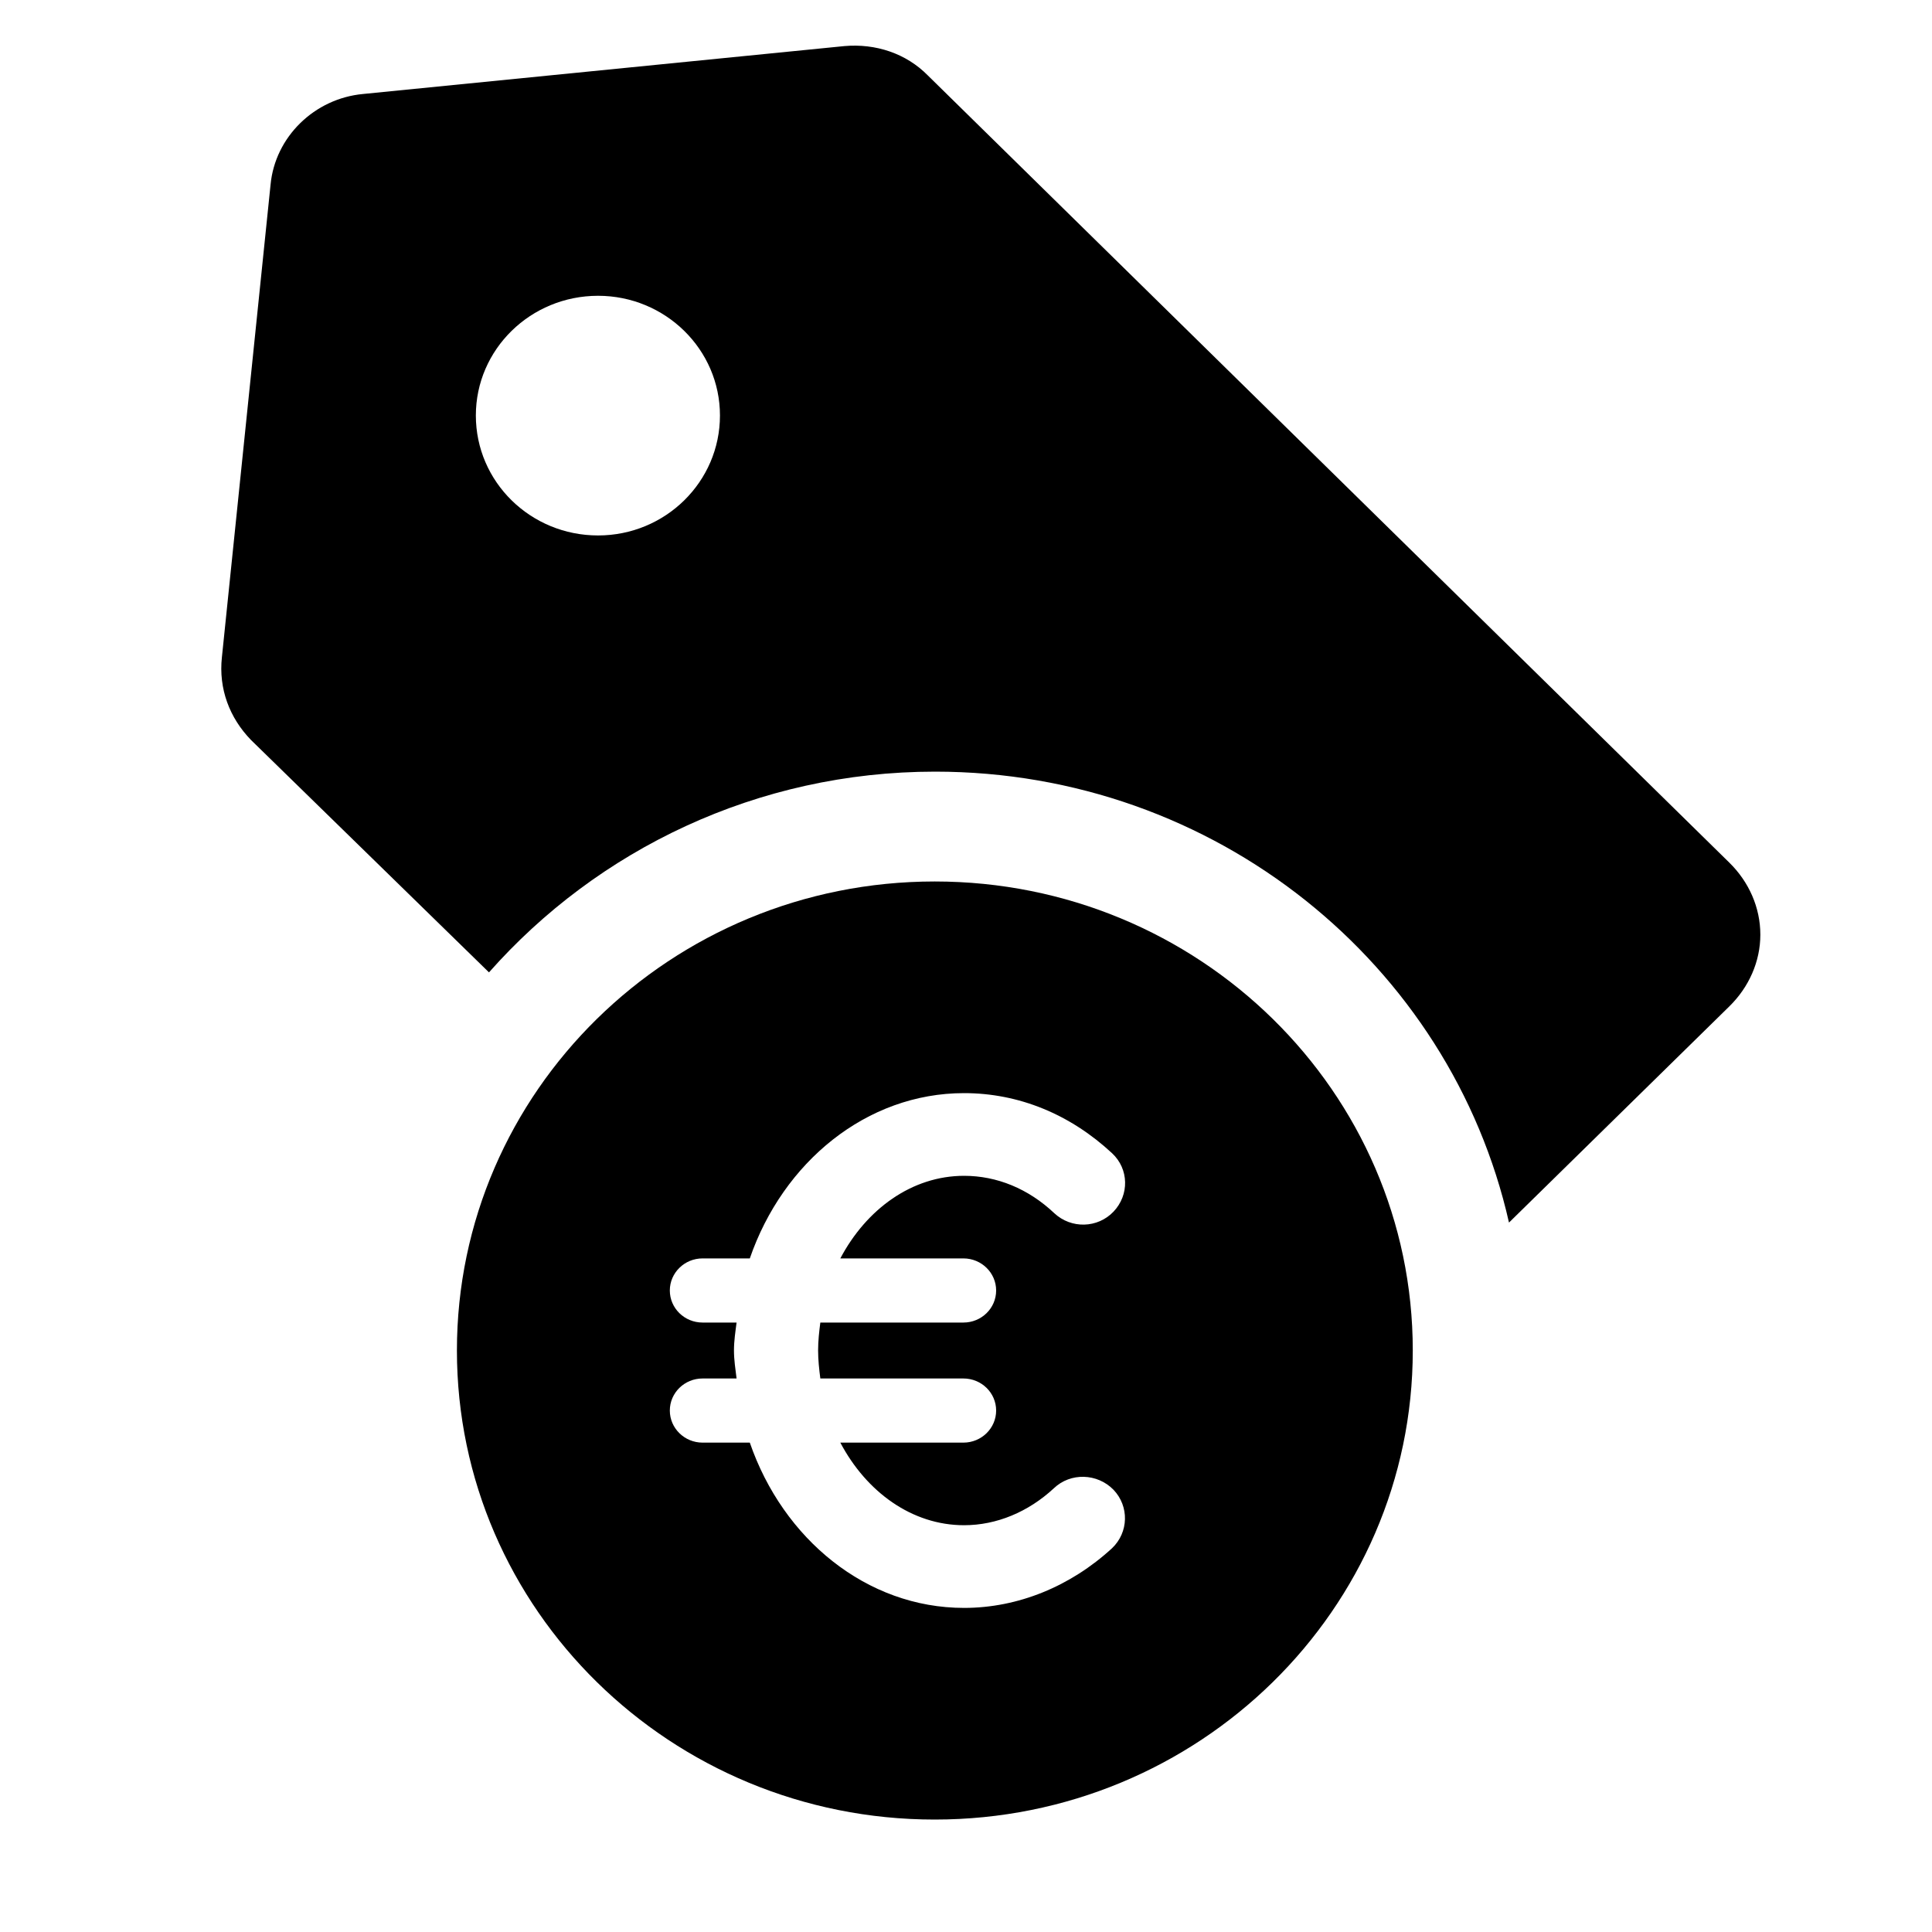
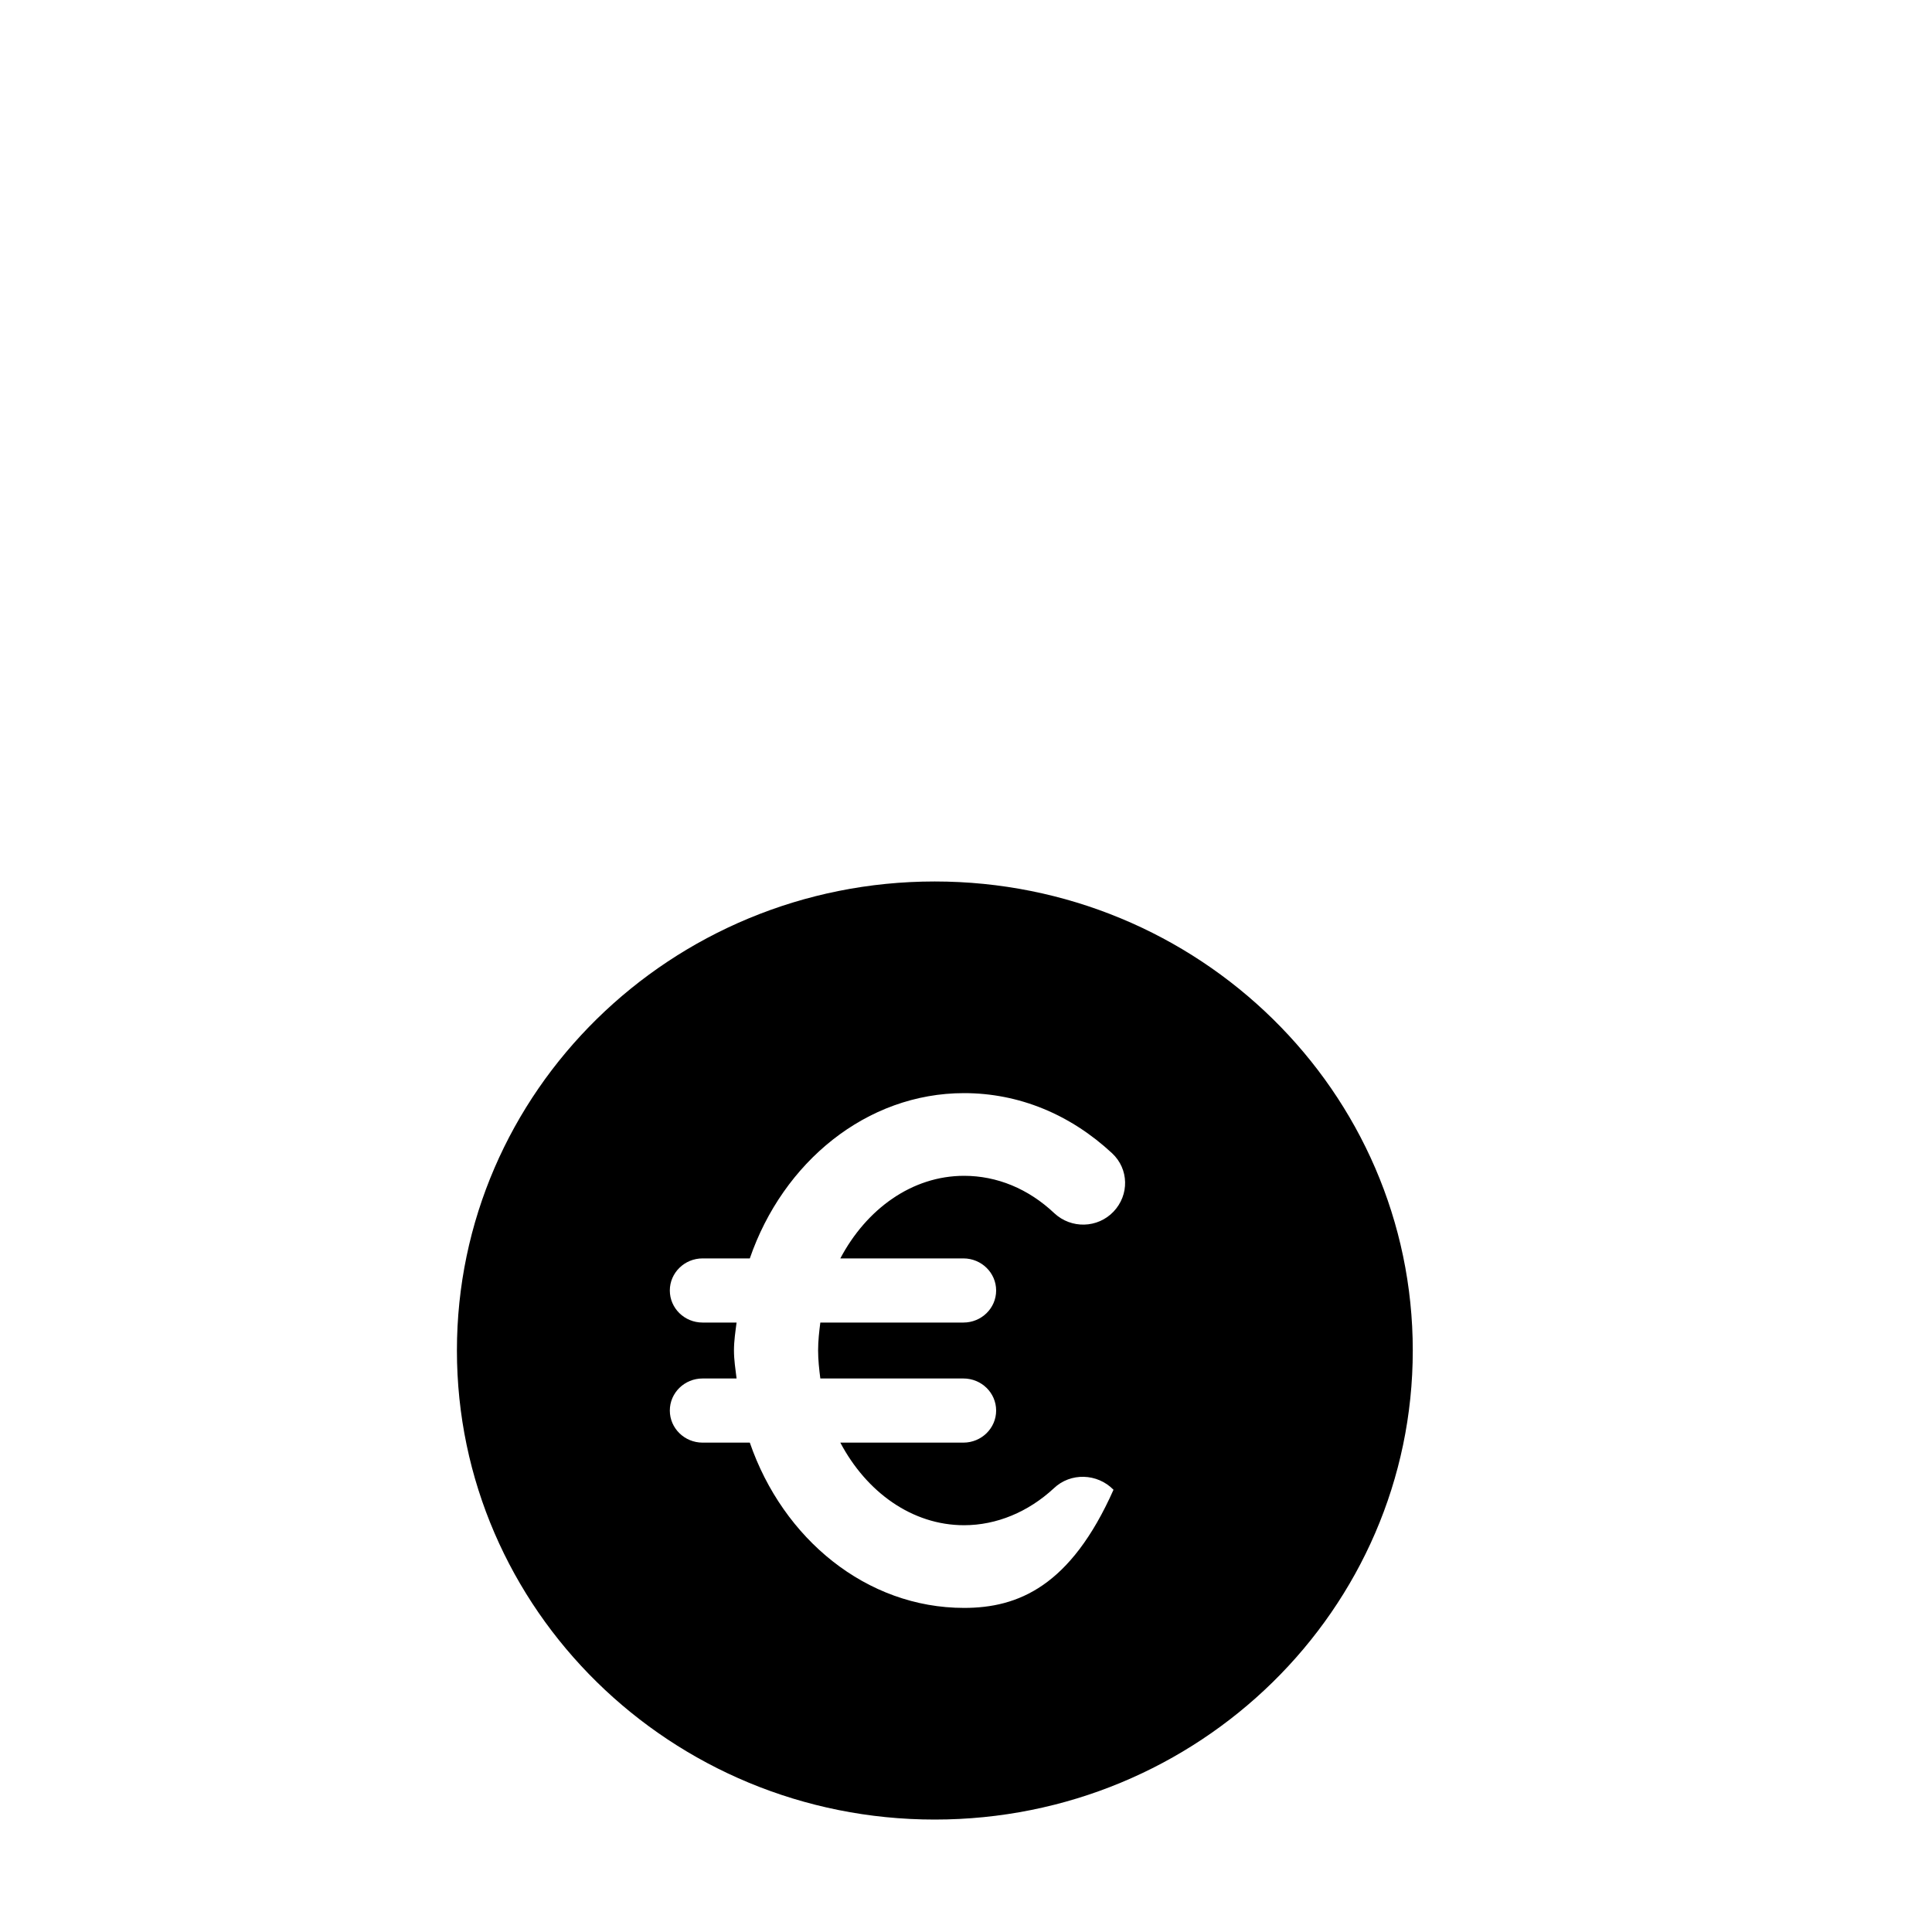
<svg xmlns="http://www.w3.org/2000/svg" width="20px" height="20px" viewBox="0 0 20 20" version="1.1">
  <defs>
    <clipPath id="clip1">
      <path d="M 2.258 0.449 L 18.227 0.449 L 18.227 12.668 L 2.258 12.668 Z M 2.258 0.449 " />
    </clipPath>
    <clipPath id="clip2">
      <path d="M 4.668 9 L 14.668 9 L 14.668 18.836 L 4.668 18.836 Z M 4.668 9 " />
    </clipPath>
  </defs>
  <g id="surface1">
    <g clip-path="url(#clip1)" clip-rule="nonzero">
-       <path style=" stroke:none;fill-rule:nonzero;fill:rgb(0%,0%,0%);fill-opacity:1;" d="M 17.902 8.93 L 9.605 0.781 C 9.379 0.551 9.062 0.449 8.742 0.477 L 3.758 0.973 C 3.254 1.02 2.848 1.418 2.801 1.91 L 2.297 6.805 C 2.262 7.129 2.375 7.43 2.598 7.66 L 5.062 10.066 C 6.184 8.797 7.836 7.988 9.68 7.988 C 12.582 7.988 15.016 9.98 15.621 12.656 L 17.902 10.418 C 18.105 10.219 18.223 9.953 18.223 9.676 C 18.223 9.395 18.105 9.129 17.902 8.93 Z M 6.191 5.543 C 5.492 5.543 4.926 4.988 4.926 4.301 C 4.926 3.617 5.492 3.062 6.191 3.062 C 6.887 3.062 7.453 3.617 7.453 4.301 C 7.453 4.988 6.887 5.543 6.191 5.543 Z M 6.191 5.543 " />
-     </g>
+       </g>
    <g clip-path="url(#clip2)" clip-rule="nonzero">
-       <path style=" stroke:none;fill-rule:nonzero;fill:rgb(0%,0%,0%);fill-opacity:1;" d="M 9.676 9.125 C 6.945 9.125 4.73 11.301 4.73 13.98 C 4.73 16.66 6.945 18.836 9.676 18.836 C 12.41 18.836 14.625 16.66 14.625 13.98 C 14.625 11.301 12.41 9.125 9.676 9.125 Z M 9.973 13.027 C 10.16 13.027 10.312 13.176 10.312 13.359 C 10.312 13.543 10.16 13.691 9.973 13.691 L 8.492 13.691 C 8.48 13.785 8.469 13.879 8.469 13.98 C 8.469 14.078 8.48 14.176 8.492 14.27 L 9.973 14.27 C 10.16 14.27 10.312 14.418 10.312 14.602 C 10.312 14.785 10.16 14.934 9.973 14.934 L 8.699 14.934 C 8.969 15.445 9.441 15.789 9.98 15.789 C 10.316 15.789 10.645 15.652 10.91 15.406 C 11.082 15.242 11.359 15.25 11.527 15.422 C 11.691 15.594 11.684 15.863 11.512 16.027 C 11.082 16.422 10.539 16.645 9.98 16.645 C 8.969 16.645 8.105 15.93 7.762 14.934 L 7.273 14.934 C 7.086 14.934 6.934 14.785 6.934 14.602 C 6.934 14.418 7.086 14.27 7.273 14.27 L 7.625 14.27 C 7.613 14.172 7.598 14.078 7.598 13.98 C 7.598 13.879 7.613 13.785 7.625 13.691 L 7.273 13.691 C 7.086 13.691 6.934 13.543 6.934 13.359 C 6.934 13.176 7.086 13.027 7.273 13.027 L 7.762 13.027 C 8.105 12.031 8.969 11.316 9.98 11.316 C 10.547 11.316 11.078 11.535 11.512 11.938 C 11.688 12.102 11.691 12.371 11.527 12.543 C 11.363 12.715 11.09 12.723 10.914 12.559 C 10.645 12.305 10.32 12.172 9.98 12.172 C 9.441 12.172 8.969 12.516 8.699 13.027 Z M 9.973 13.027 " />
+       <path style=" stroke:none;fill-rule:nonzero;fill:rgb(0%,0%,0%);fill-opacity:1;" d="M 9.676 9.125 C 6.945 9.125 4.73 11.301 4.73 13.98 C 4.73 16.66 6.945 18.836 9.676 18.836 C 12.41 18.836 14.625 16.66 14.625 13.98 C 14.625 11.301 12.41 9.125 9.676 9.125 Z M 9.973 13.027 C 10.16 13.027 10.312 13.176 10.312 13.359 C 10.312 13.543 10.16 13.691 9.973 13.691 L 8.492 13.691 C 8.48 13.785 8.469 13.879 8.469 13.98 C 8.469 14.078 8.48 14.176 8.492 14.27 L 9.973 14.27 C 10.16 14.27 10.312 14.418 10.312 14.602 C 10.312 14.785 10.16 14.934 9.973 14.934 L 8.699 14.934 C 8.969 15.445 9.441 15.789 9.98 15.789 C 10.316 15.789 10.645 15.652 10.91 15.406 C 11.082 15.242 11.359 15.25 11.527 15.422 C 11.082 16.422 10.539 16.645 9.98 16.645 C 8.969 16.645 8.105 15.93 7.762 14.934 L 7.273 14.934 C 7.086 14.934 6.934 14.785 6.934 14.602 C 6.934 14.418 7.086 14.27 7.273 14.27 L 7.625 14.27 C 7.613 14.172 7.598 14.078 7.598 13.98 C 7.598 13.879 7.613 13.785 7.625 13.691 L 7.273 13.691 C 7.086 13.691 6.934 13.543 6.934 13.359 C 6.934 13.176 7.086 13.027 7.273 13.027 L 7.762 13.027 C 8.105 12.031 8.969 11.316 9.98 11.316 C 10.547 11.316 11.078 11.535 11.512 11.938 C 11.688 12.102 11.691 12.371 11.527 12.543 C 11.363 12.715 11.09 12.723 10.914 12.559 C 10.645 12.305 10.32 12.172 9.98 12.172 C 9.441 12.172 8.969 12.516 8.699 13.027 Z M 9.973 13.027 " />
    </g>
  </g>
</svg>